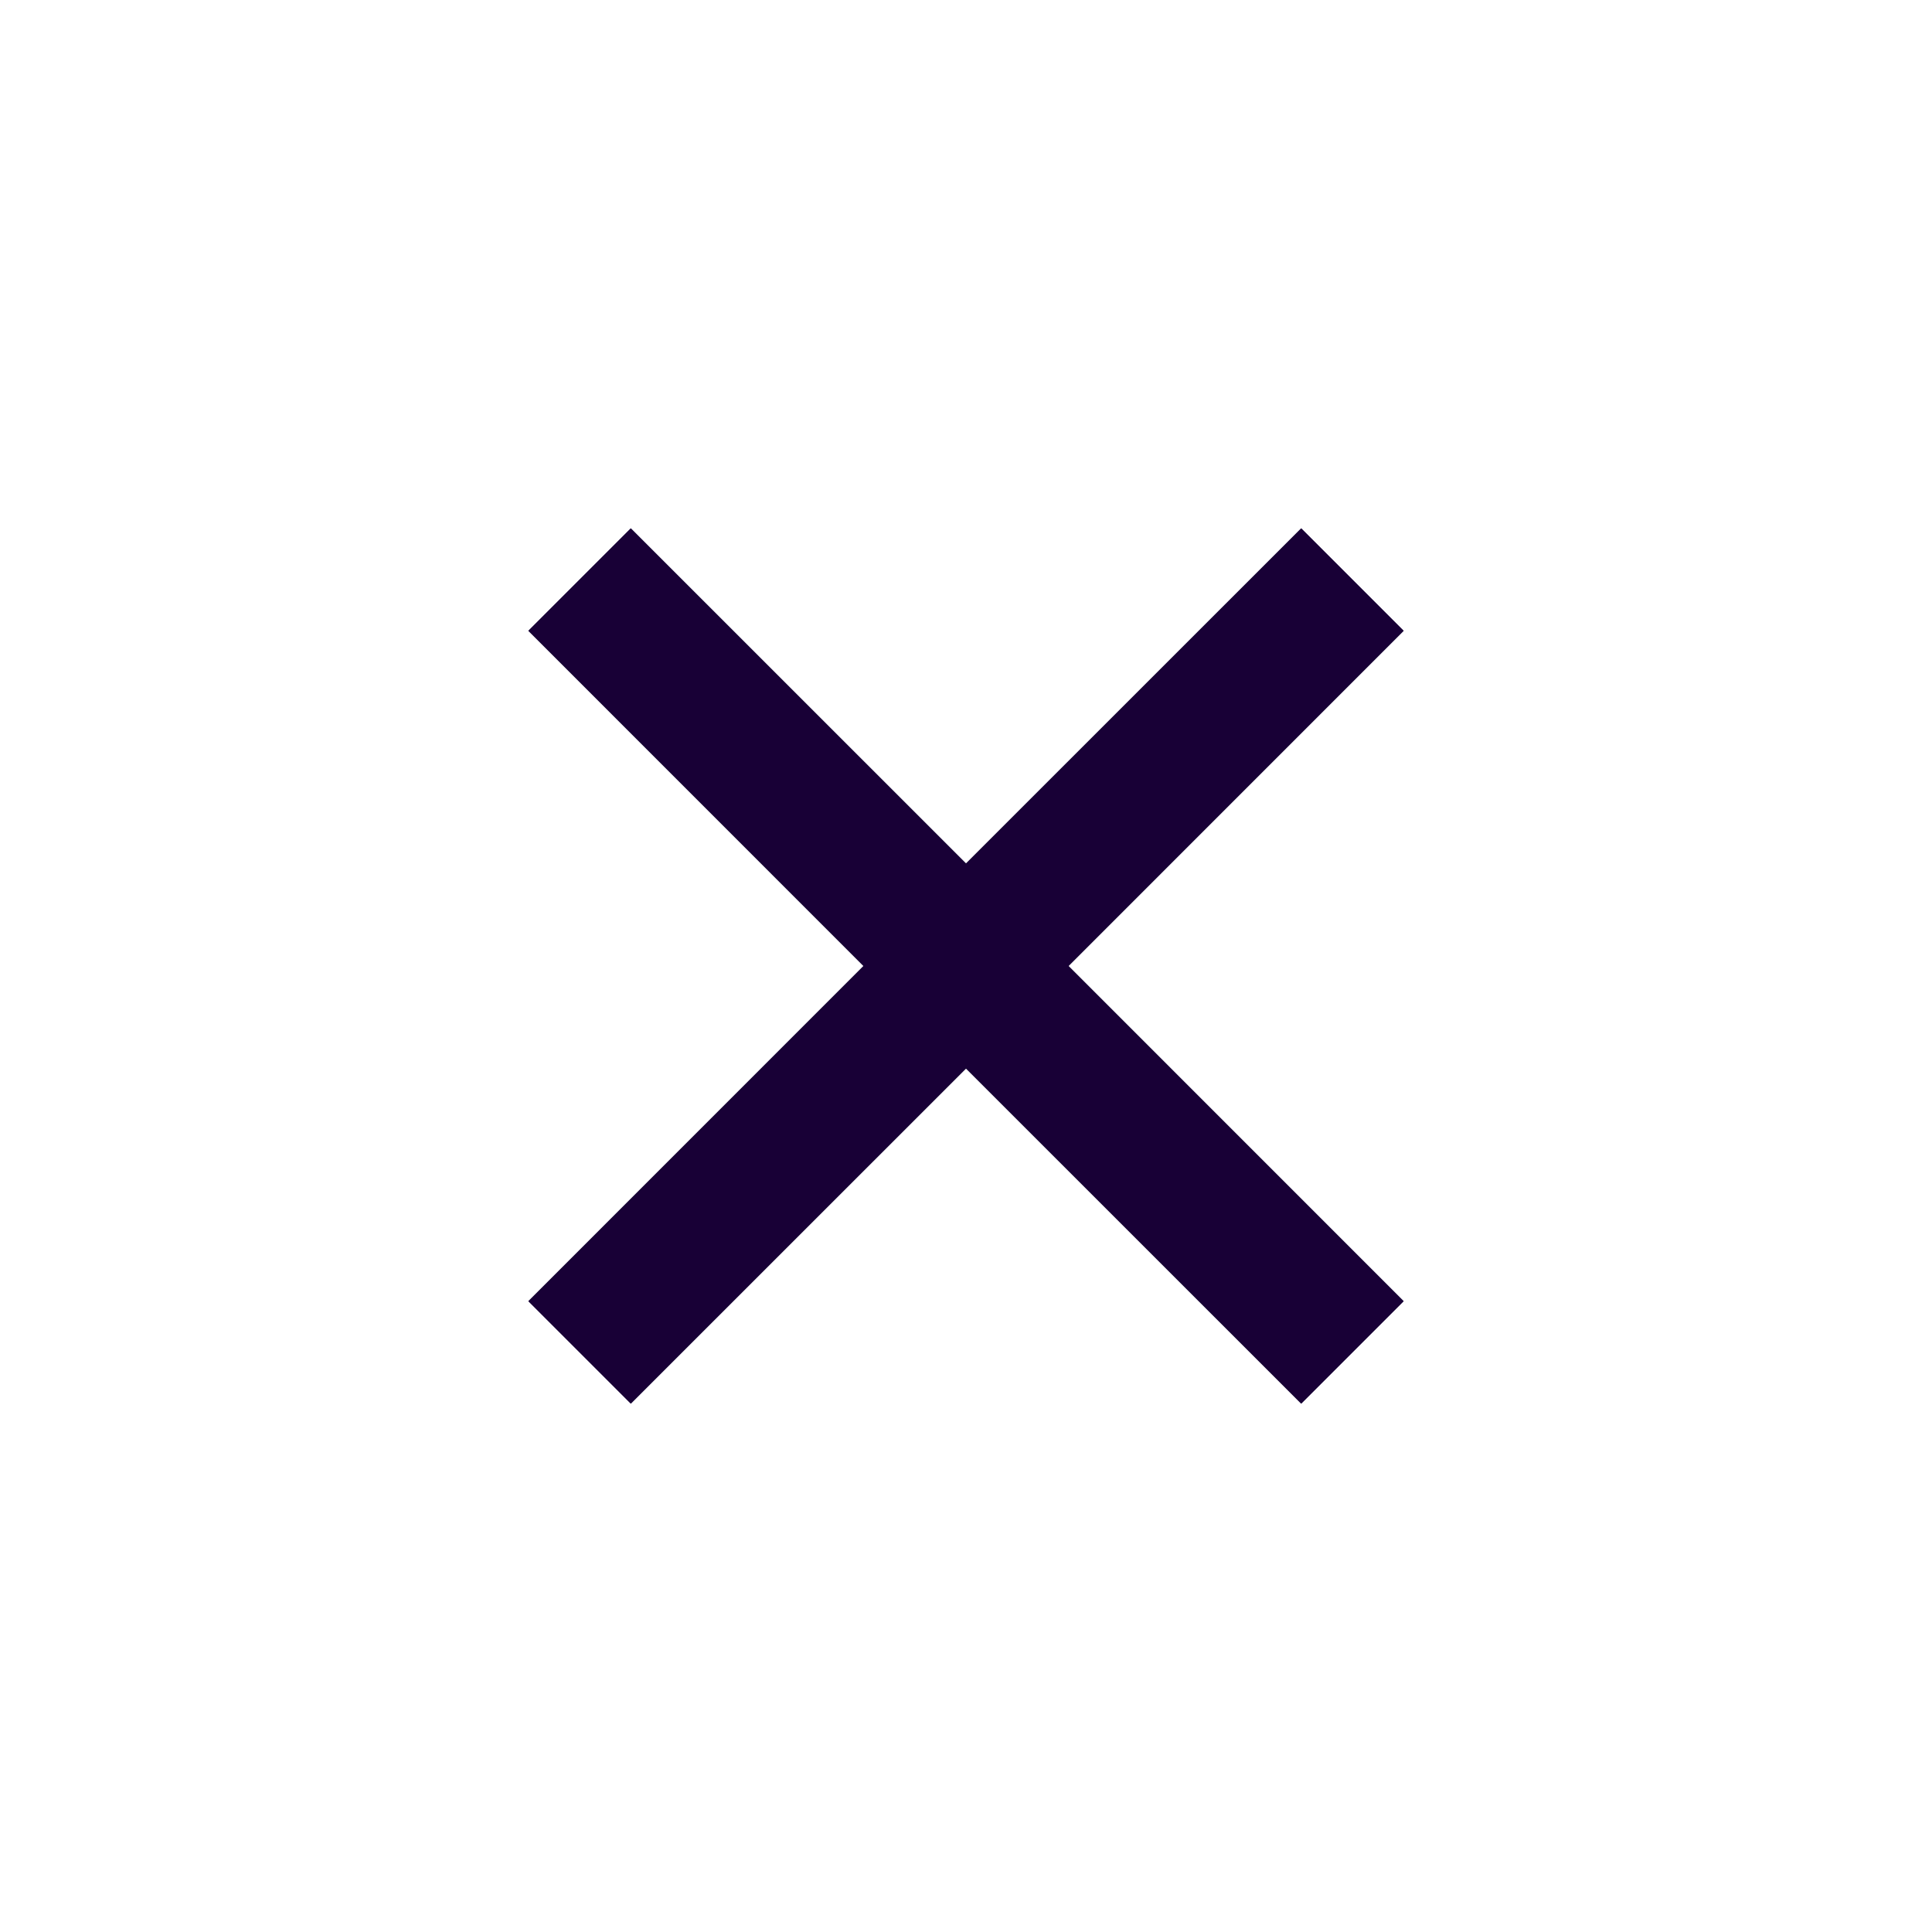
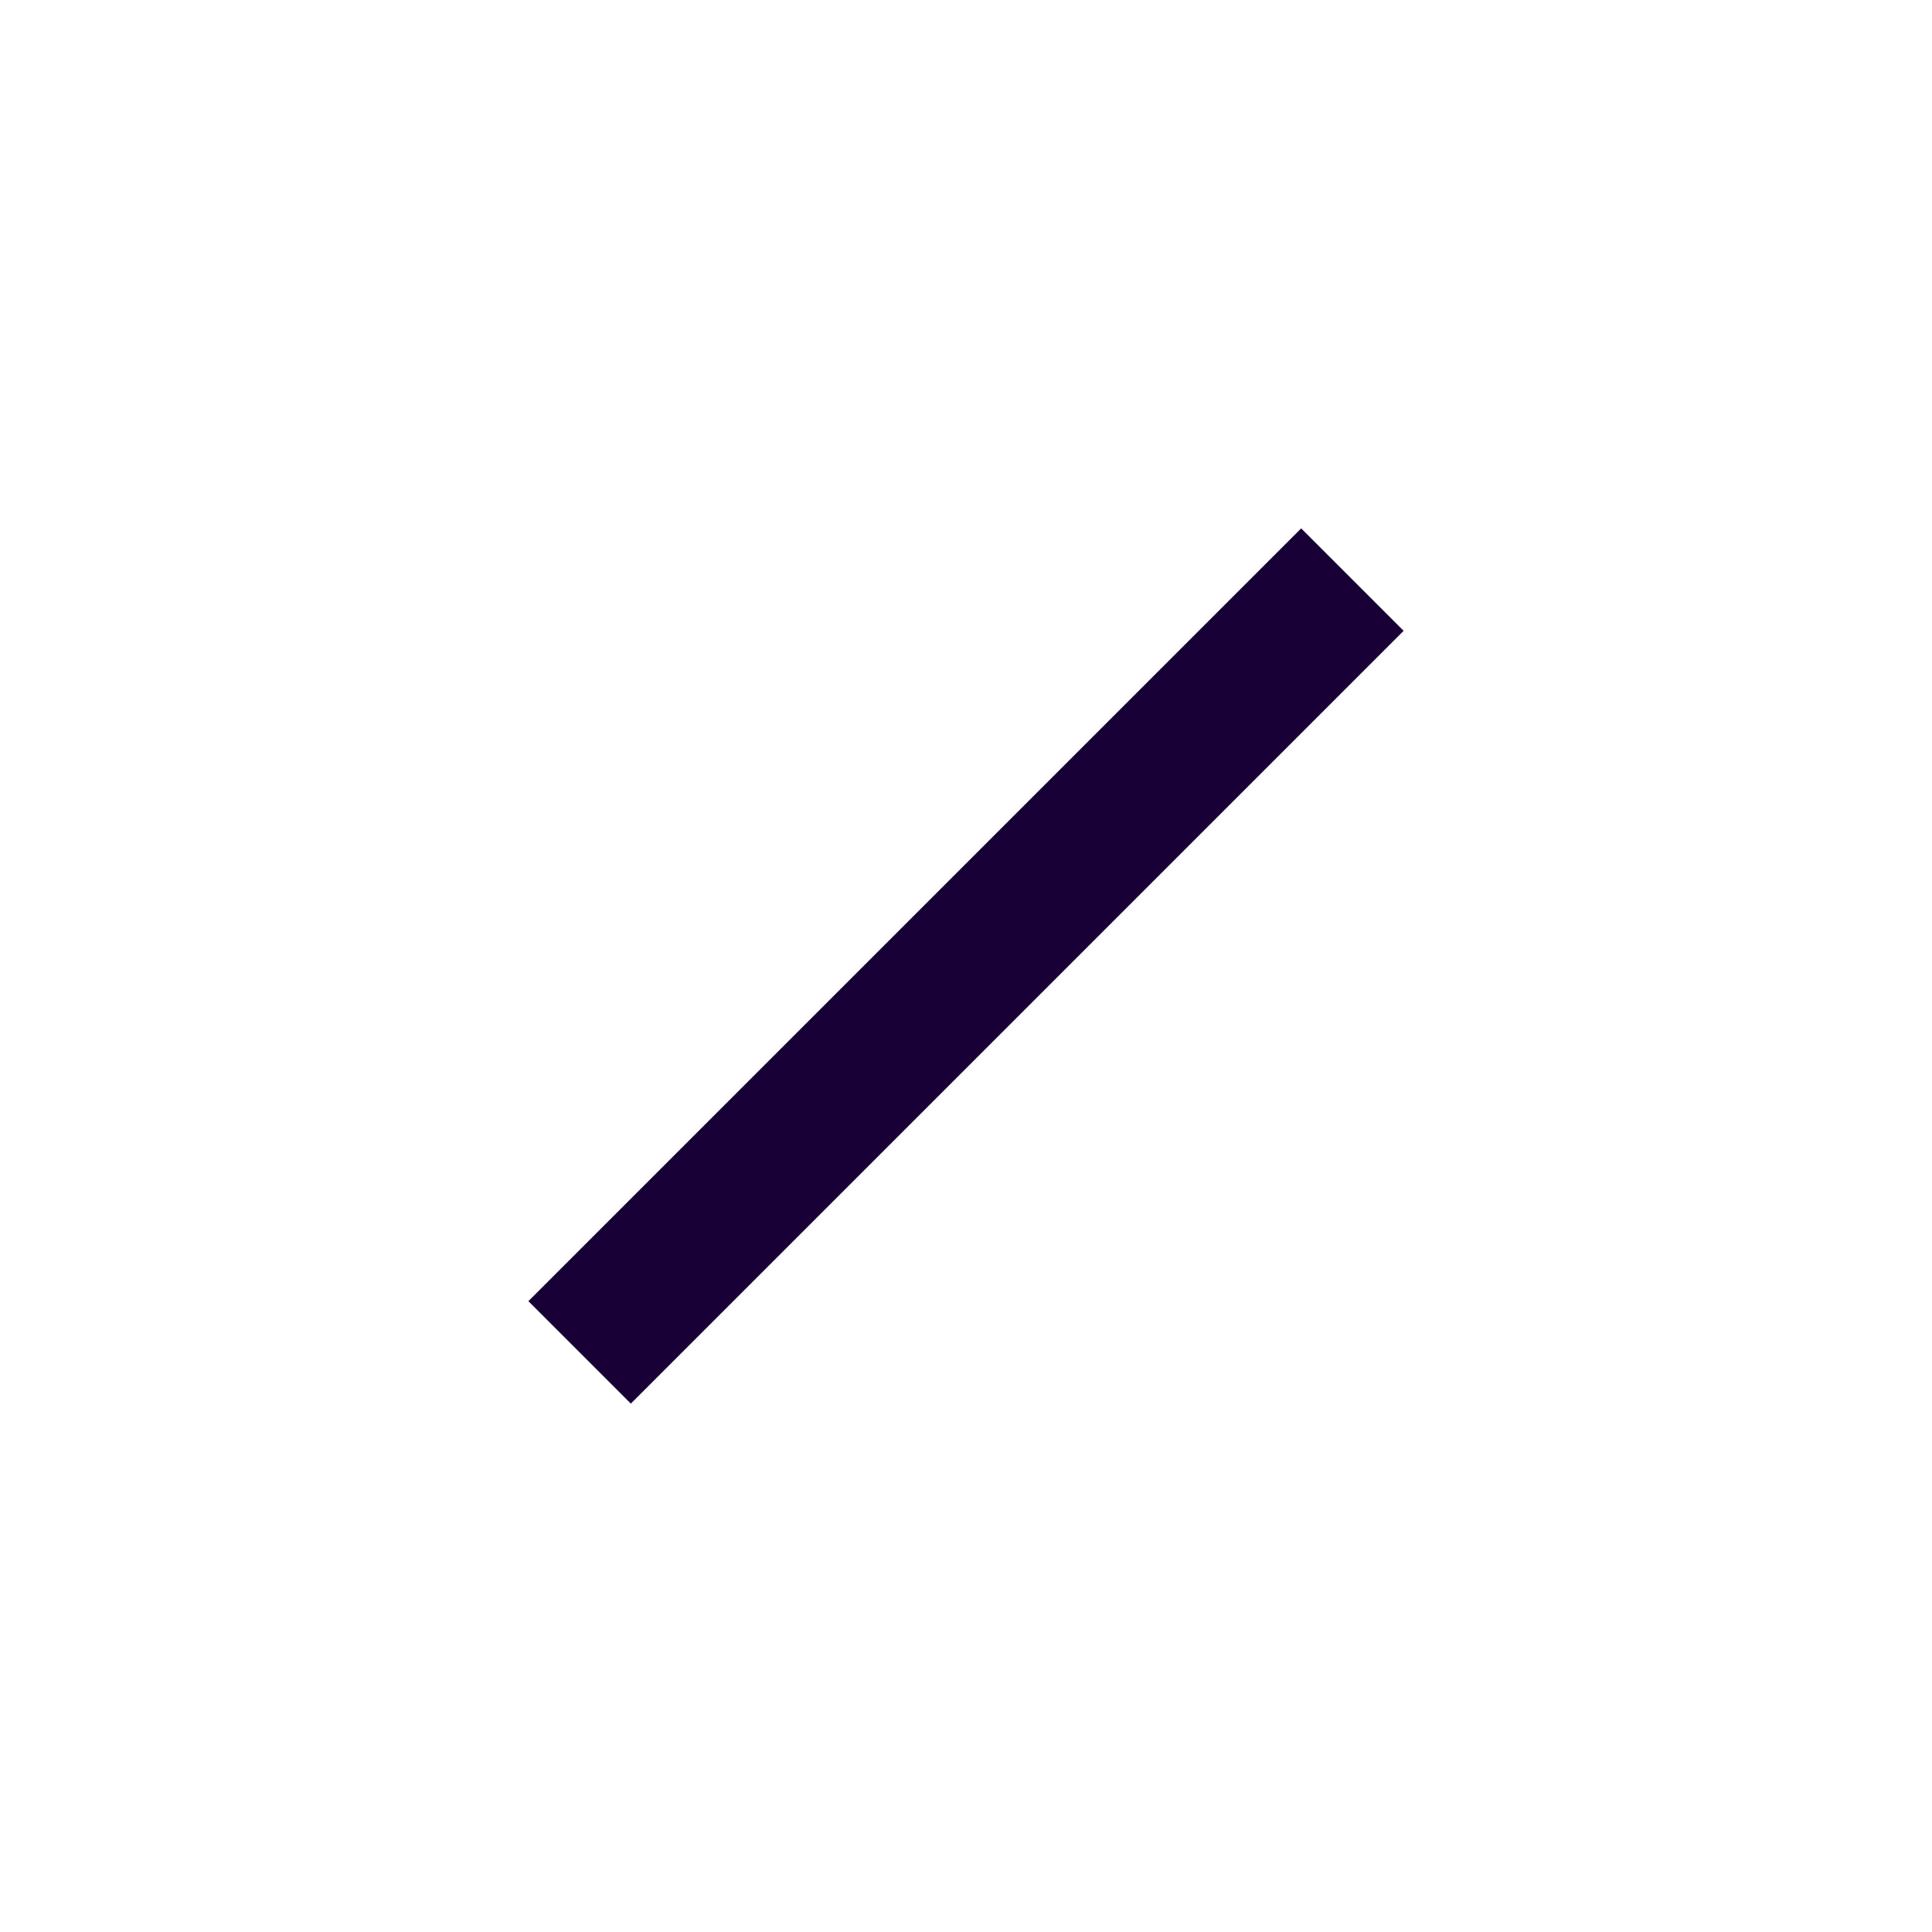
<svg xmlns="http://www.w3.org/2000/svg" fill="none" height="100%" overflow="visible" preserveAspectRatio="none" style="display: block;" viewBox="0 0 18 18" width="100%">
  <g id="Icon DEPRECATED / M / CloseSmall">
    <g id="Group 31">
      <path d="M12.6 5.4L5.4 12.6" id="Vector 55" stroke="#180036" stroke-width="1.35" />
-       <path d="M5.4 5.4L12.6 12.6" id="Vector 56" stroke="#180036" stroke-width="1.35" />
    </g>
-     <path d="M8.045 9L4.923 12.123L5.877 13.077L9 9.955L12.123 13.077L13.077 12.123L9.955 9L13.077 5.877L12.123 4.923L9 8.045L5.877 4.923L4.923 5.877L8.045 9Z" fill="#180036" id="Shape" />
  </g>
</svg>